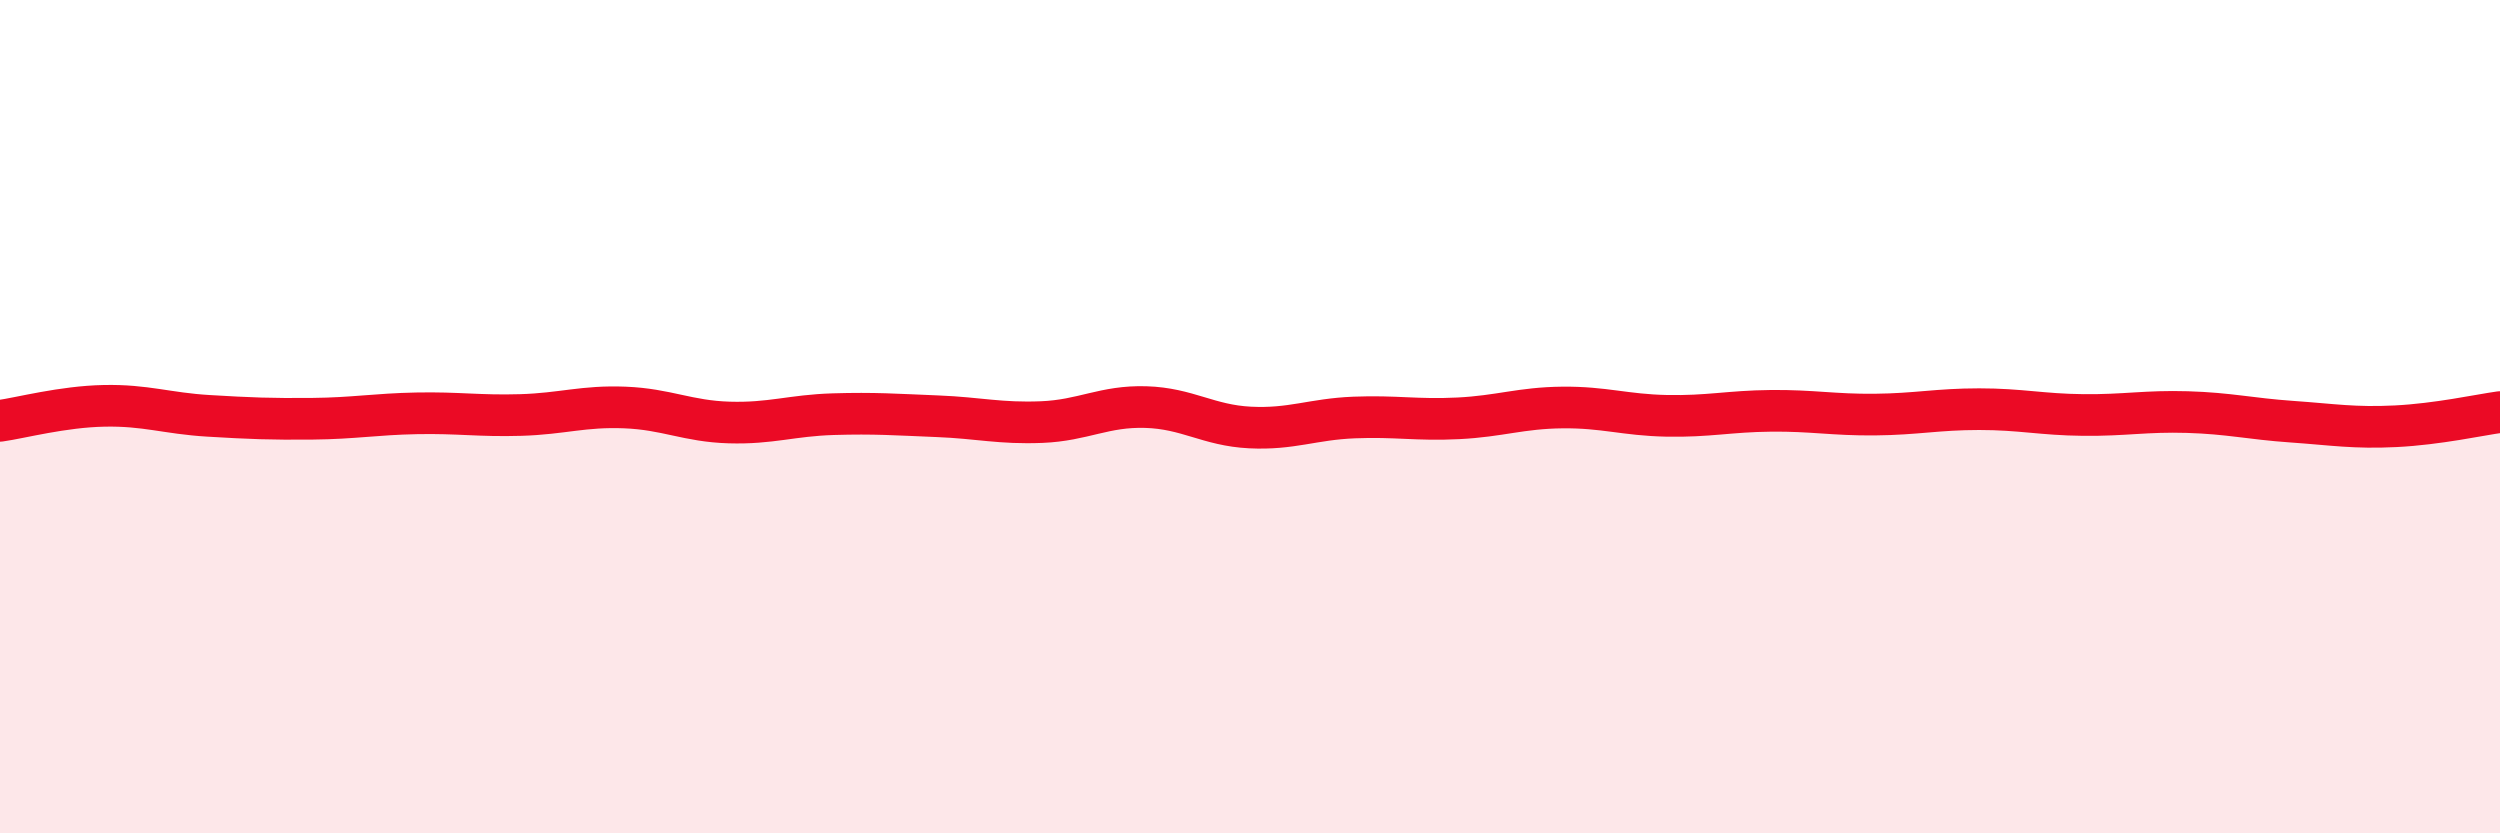
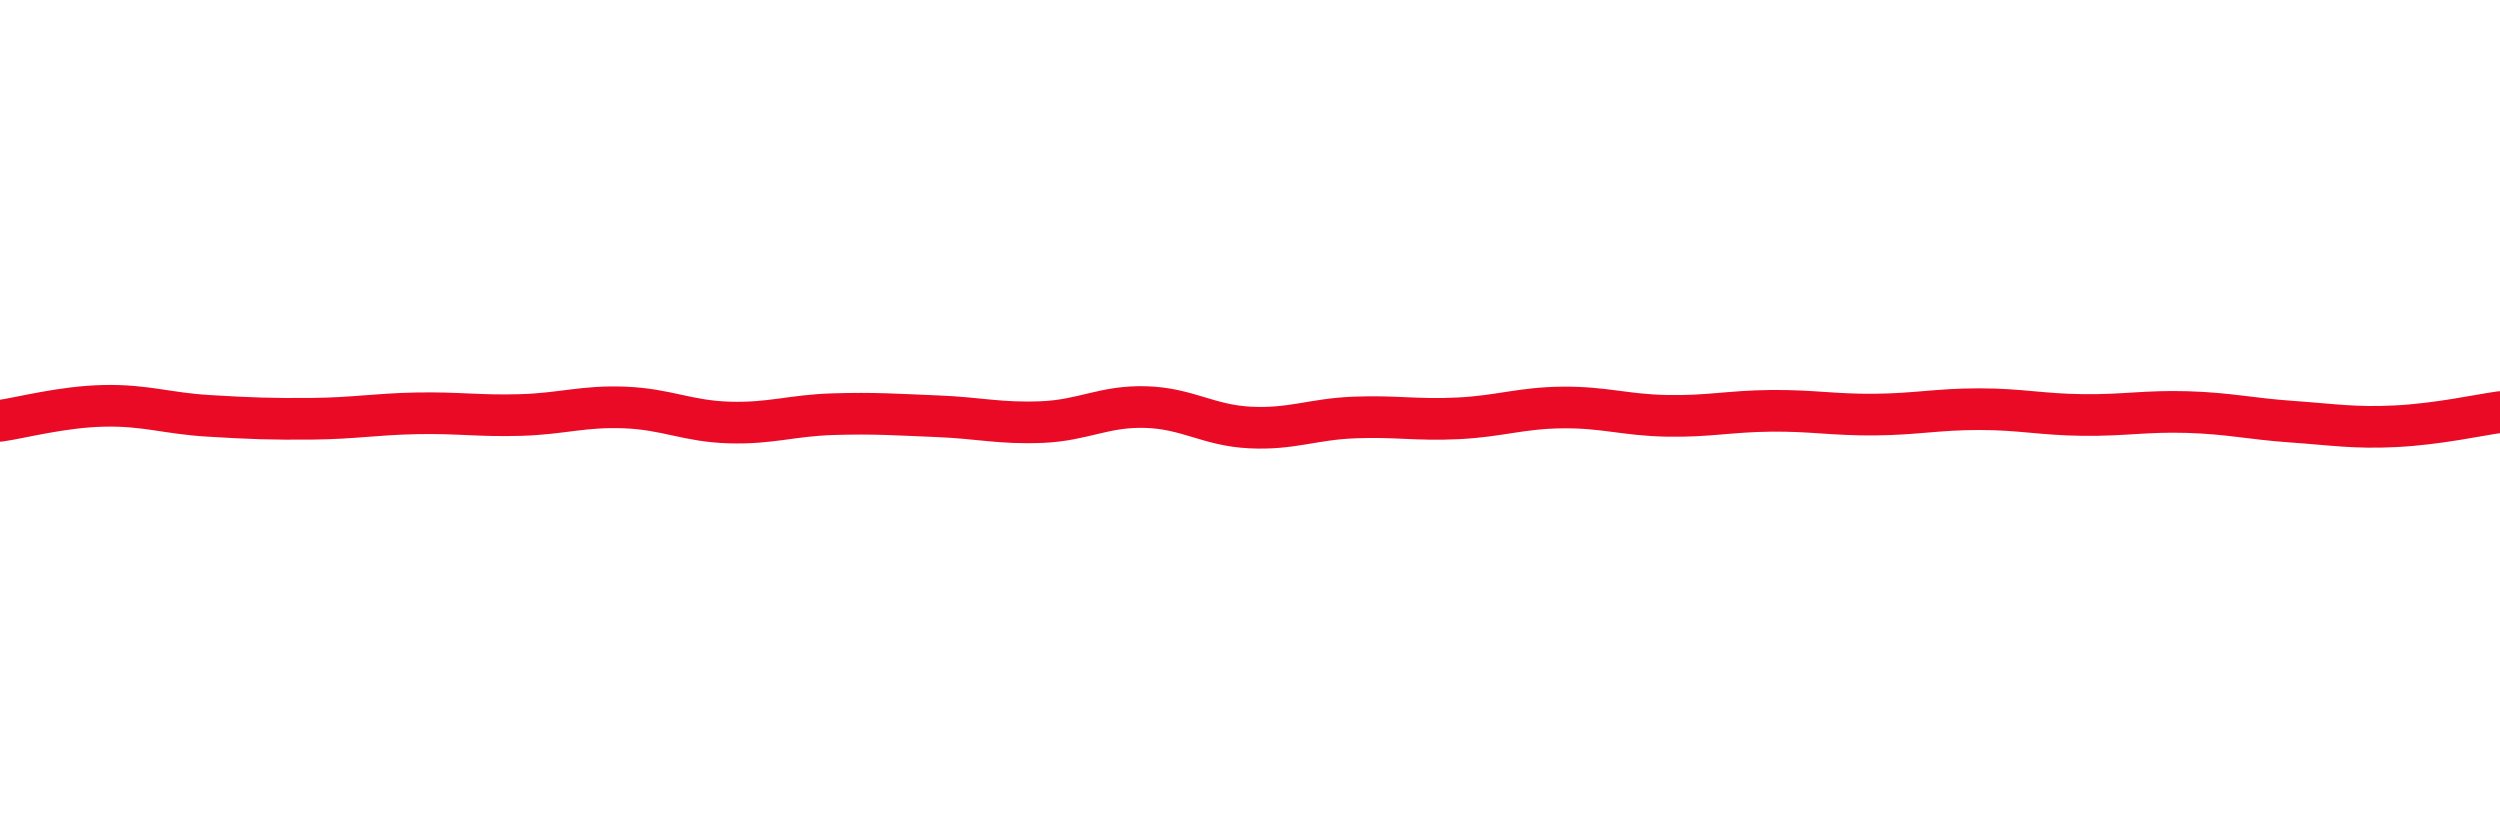
<svg xmlns="http://www.w3.org/2000/svg" width="60" height="20" viewBox="0 0 60 20">
-   <path d="M 0,10.1 C 0.5,10.03 1.5,9.76 2.5,9.74 C 3.5,9.72 4,9.92 5,9.98 C 6,10.04 6.5,10.06 7.5,10.05 C 8.5,10.04 9,9.94 10,9.92 C 11,9.9 11.5,9.99 12.5,9.96 C 13.5,9.93 14,9.74 15,9.78 C 16,9.82 16.5,10.11 17.5,10.14 C 18.5,10.17 19,9.97 20,9.94 C 21,9.91 21.5,9.95 22.5,9.99 C 23.5,10.03 24,10.17 25,10.13 C 26,10.09 26.5,9.74 27.5,9.77 C 28.5,9.8 29,10.21 30,10.26 C 31,10.31 31.5,10.06 32.5,10.02 C 33.5,9.98 34,10.09 35,10.04 C 36,9.99 36.5,9.79 37.5,9.78 C 38.5,9.77 39,9.96 40,9.98 C 41,10 41.5,9.87 42.5,9.86 C 43.5,9.85 44,9.96 45,9.95 C 46,9.94 46.5,9.82 47.5,9.82 C 48.5,9.82 49,9.95 50,9.96 C 51,9.97 51.5,9.86 52.5,9.89 C 53.5,9.92 54,10.05 55,10.12 C 56,10.19 56.5,10.28 57.5,10.23 C 58.5,10.18 59.5,9.96 60,9.89L60 20L0 20Z" fill="#EB0A25" opacity="0.1" stroke-linecap="round" stroke-linejoin="round" />
  <path d="M 0,10.1 C 0.5,10.03 1.5,9.76 2.5,9.74 C 3.5,9.72 4,9.92 5,9.98 C 6,10.04 6.5,10.06 7.5,10.05 C 8.5,10.04 9,9.94 10,9.92 C 11,9.9 11.5,9.99 12.5,9.96 C 13.5,9.93 14,9.74 15,9.78 C 16,9.82 16.5,10.11 17.5,10.14 C 18.5,10.17 19,9.97 20,9.94 C 21,9.91 21.5,9.95 22.5,9.99 C 23.5,10.03 24,10.17 25,10.13 C 26,10.09 26.5,9.74 27.5,9.77 C 28.5,9.8 29,10.21 30,10.26 C 31,10.31 31.5,10.06 32.5,10.02 C 33.5,9.98 34,10.09 35,10.04 C 36,9.99 36.5,9.79 37.5,9.78 C 38.5,9.77 39,9.96 40,9.98 C 41,10 41.5,9.87 42.5,9.86 C 43.5,9.85 44,9.96 45,9.95 C 46,9.94 46.5,9.82 47.5,9.82 C 48.5,9.82 49,9.95 50,9.96 C 51,9.97 51.5,9.86 52.5,9.89 C 53.5,9.92 54,10.05 55,10.12 C 56,10.19 56.5,10.28 57.5,10.23 C 58.5,10.18 59.5,9.96 60,9.89" stroke="#EB0A25" stroke-width="1" fill="none" stroke-linecap="round" stroke-linejoin="round" />
</svg>